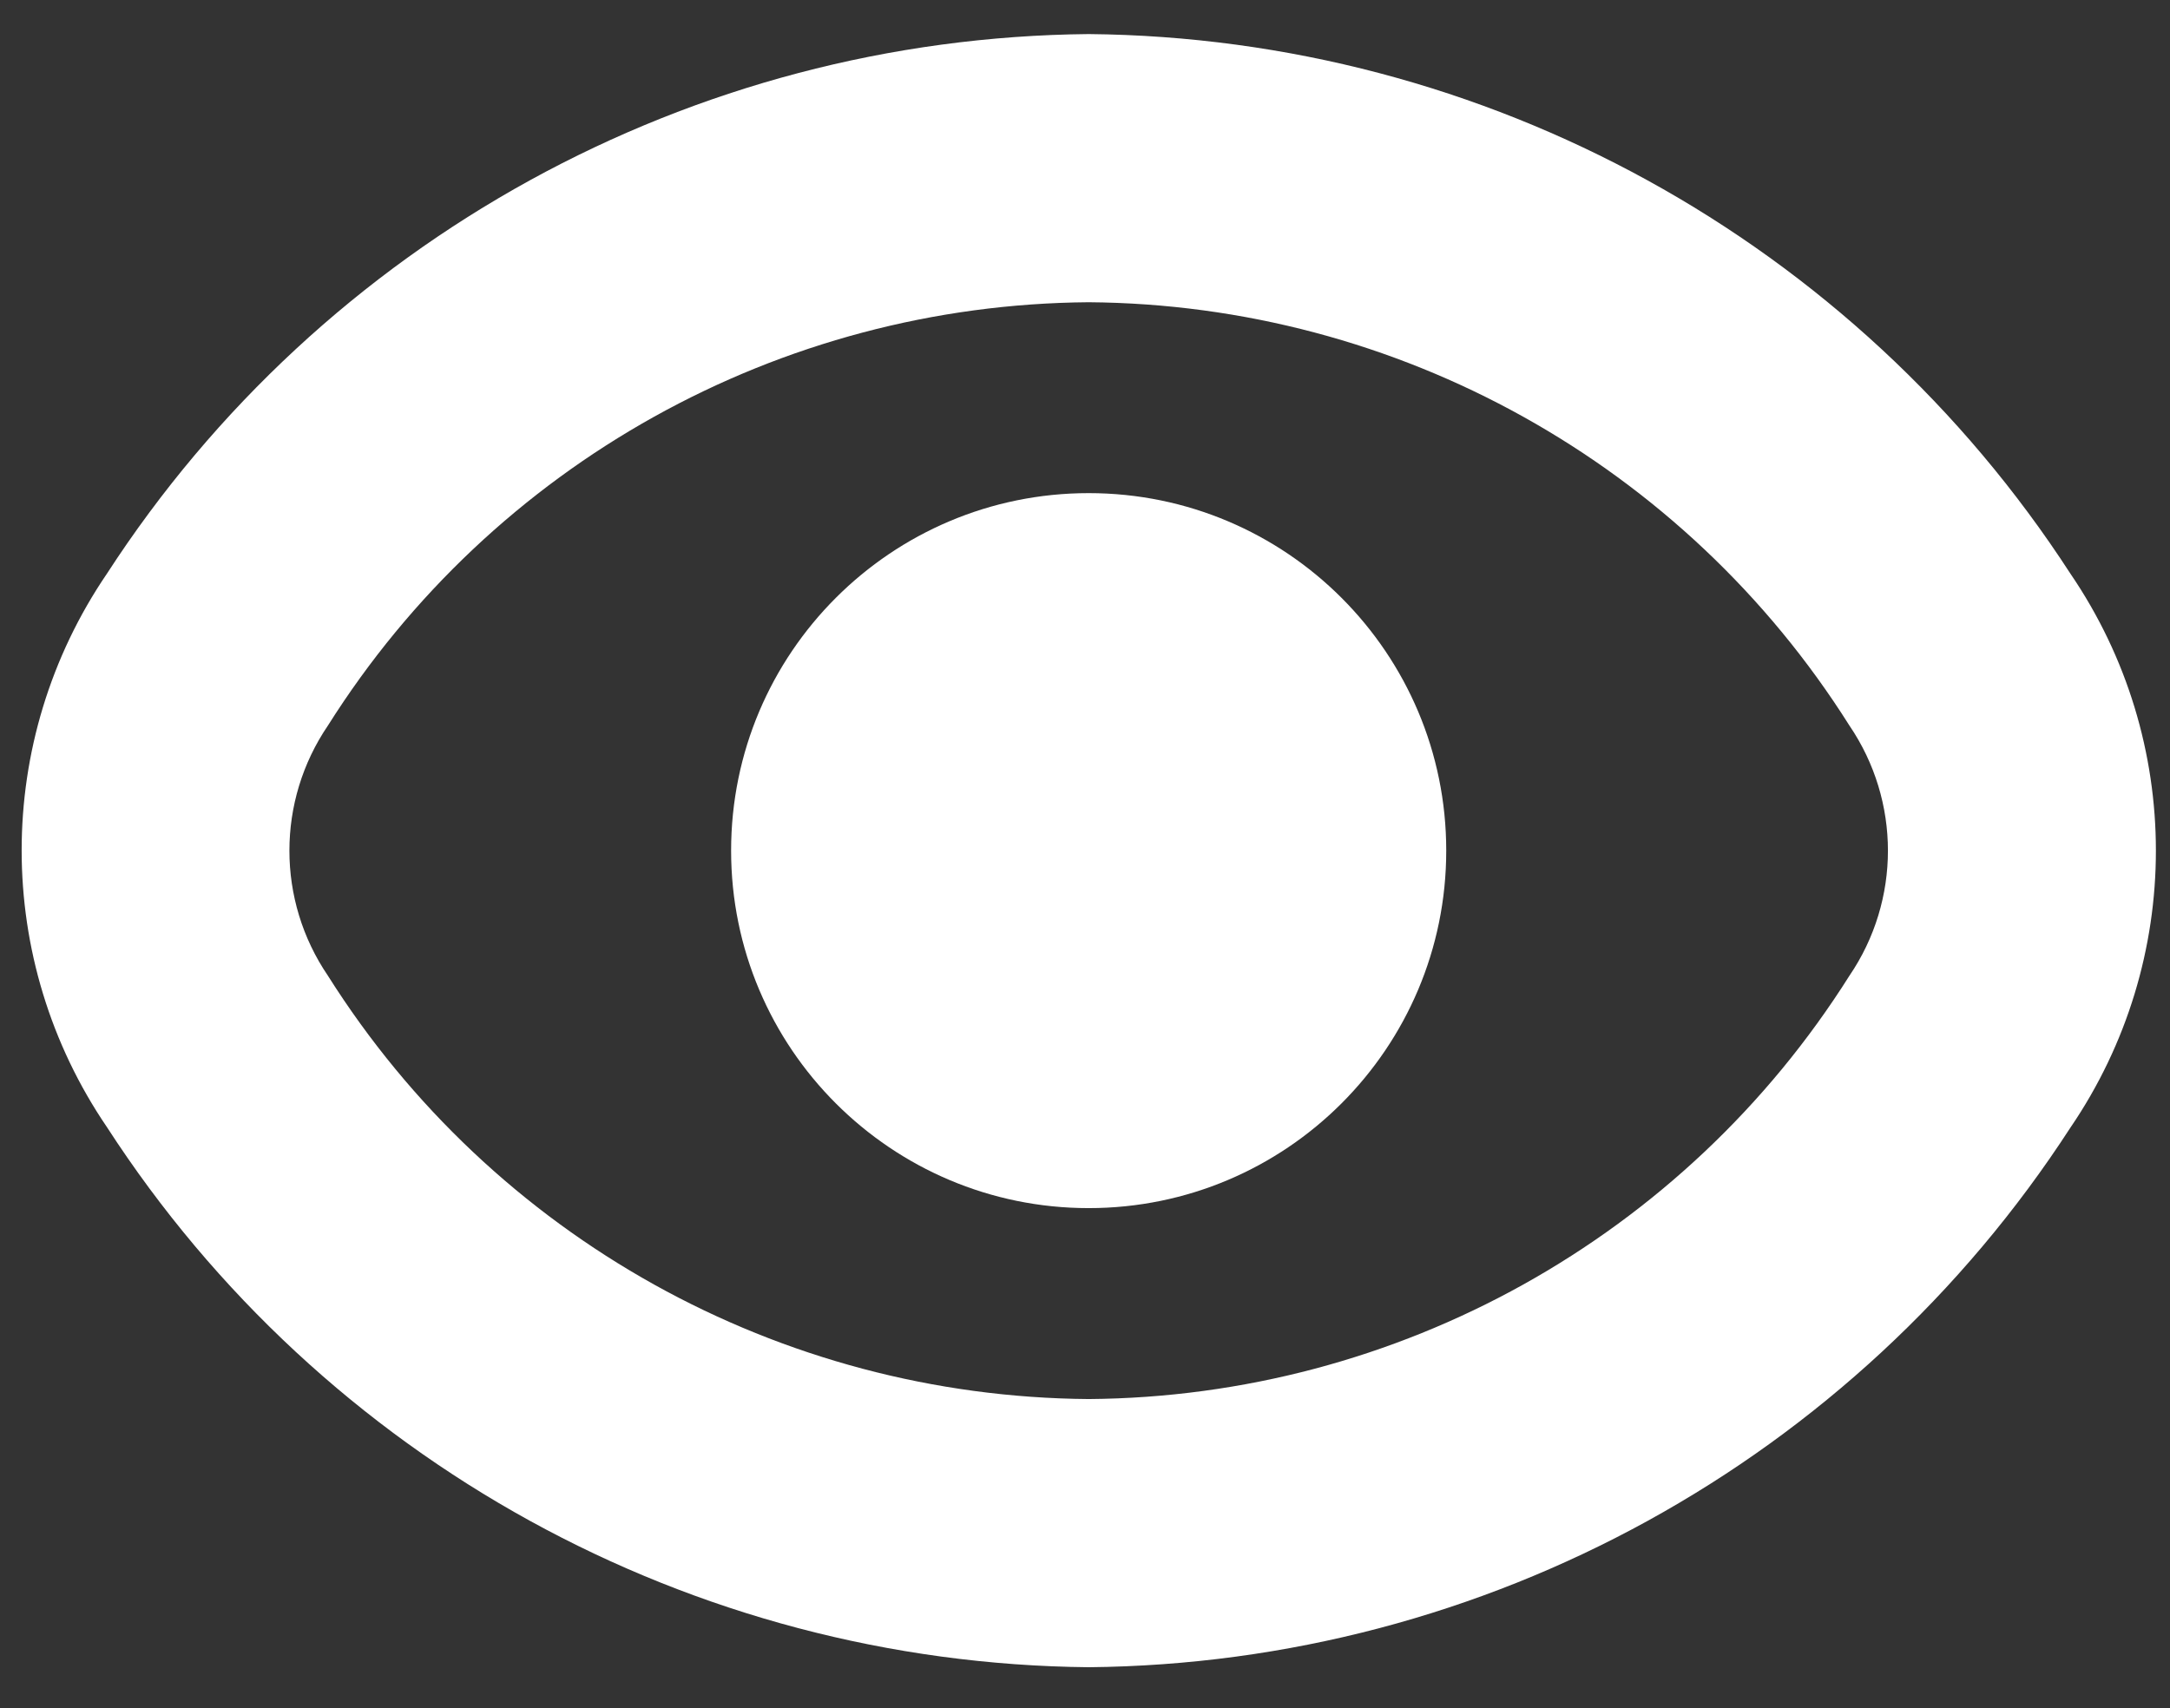
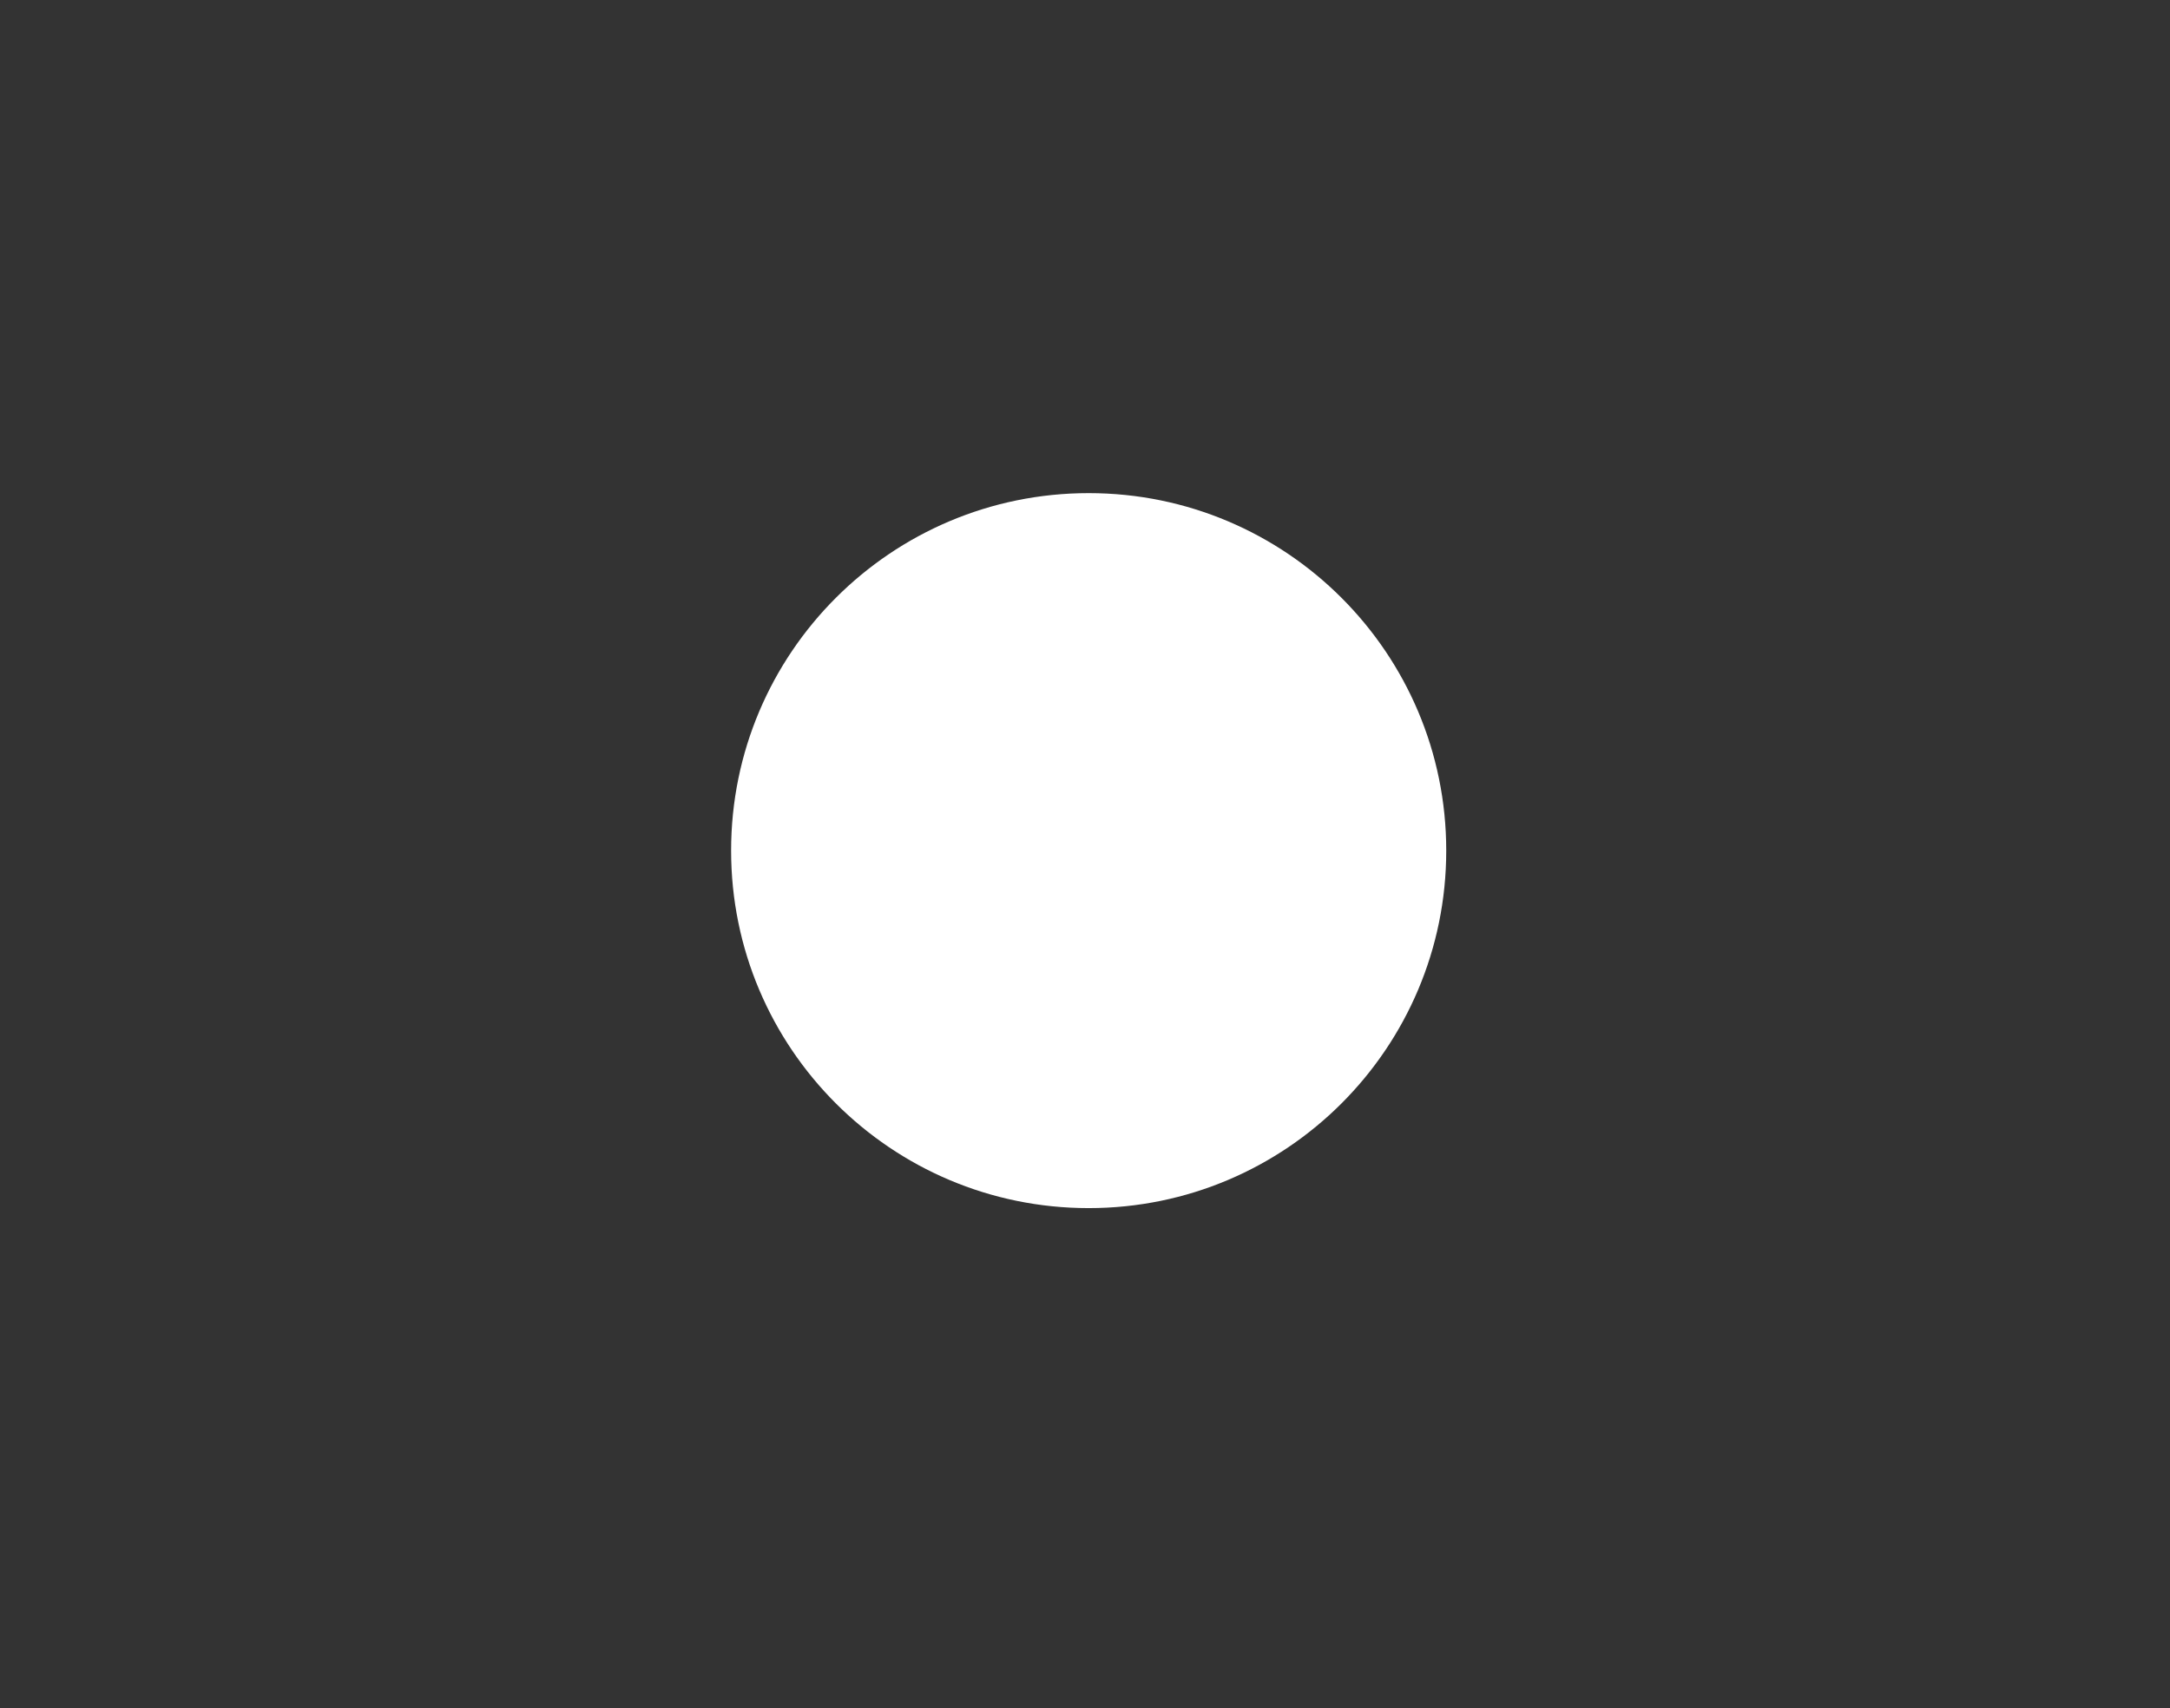
<svg xmlns="http://www.w3.org/2000/svg" width="47" height="37" viewBox="0 0 47 37" fill="none">
  <rect x="0" y="0" width="47" height="37" fill="#333333" stroke="none" />
-   <path d="M44.842 12.425C40.165 5.208 32.179 0.819 23.58 0.738C14.98 0.819 6.995 5.208 2.317 12.425C-0.147 16.042 -0.147 20.799 2.317 24.417C6.992 31.638 14.978 36.032 23.58 36.115C32.179 36.034 40.165 31.645 44.842 24.428C47.312 20.808 47.312 16.045 44.842 12.425ZM40.056 21.137C36.485 26.801 30.275 30.257 23.58 30.306C16.884 30.257 10.675 26.801 7.103 21.137C5.99 19.502 5.99 17.352 7.103 15.716C10.674 10.052 16.884 6.596 23.58 6.547C30.275 6.596 36.485 10.052 40.056 15.716C41.169 17.352 41.169 19.502 40.056 21.137Z" fill="white" />
  <path d="M23.58 26.17C27.857 26.17 31.324 22.703 31.324 18.426C31.324 14.149 27.857 10.682 23.58 10.682C19.303 10.682 15.835 14.149 15.835 18.426C15.835 22.703 19.303 26.17 23.58 26.17Z" fill="white" />
</svg>